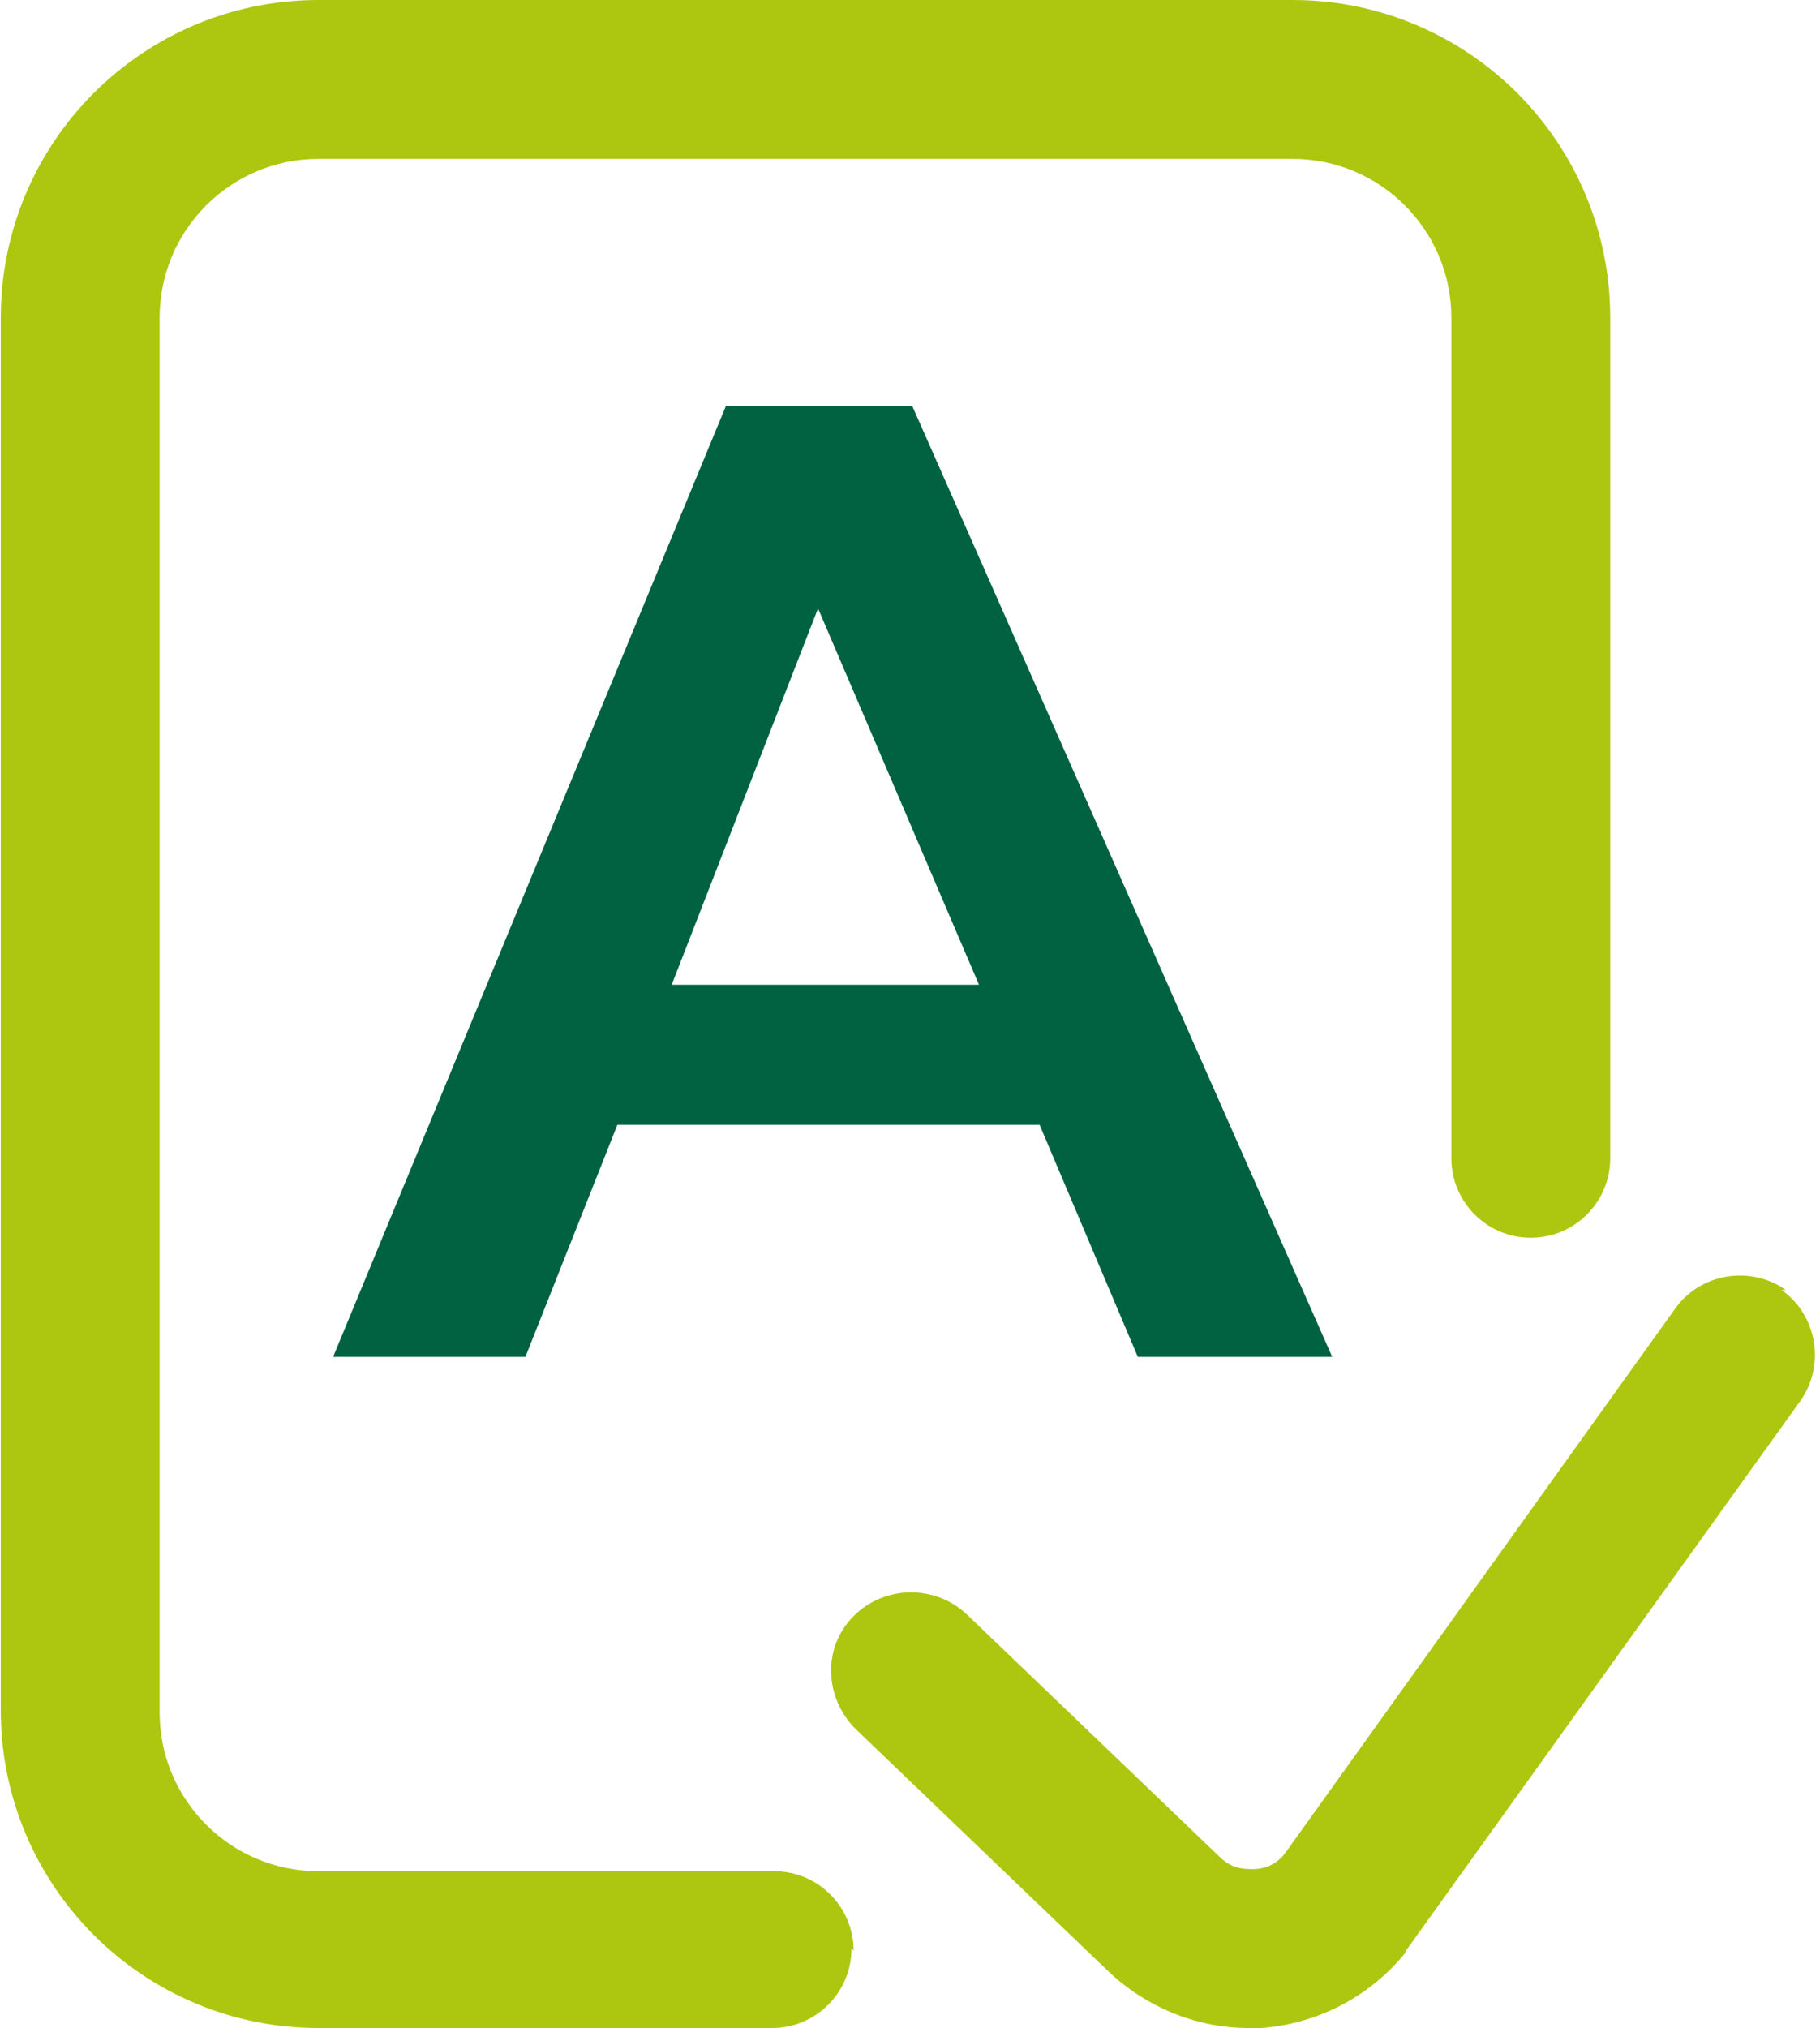
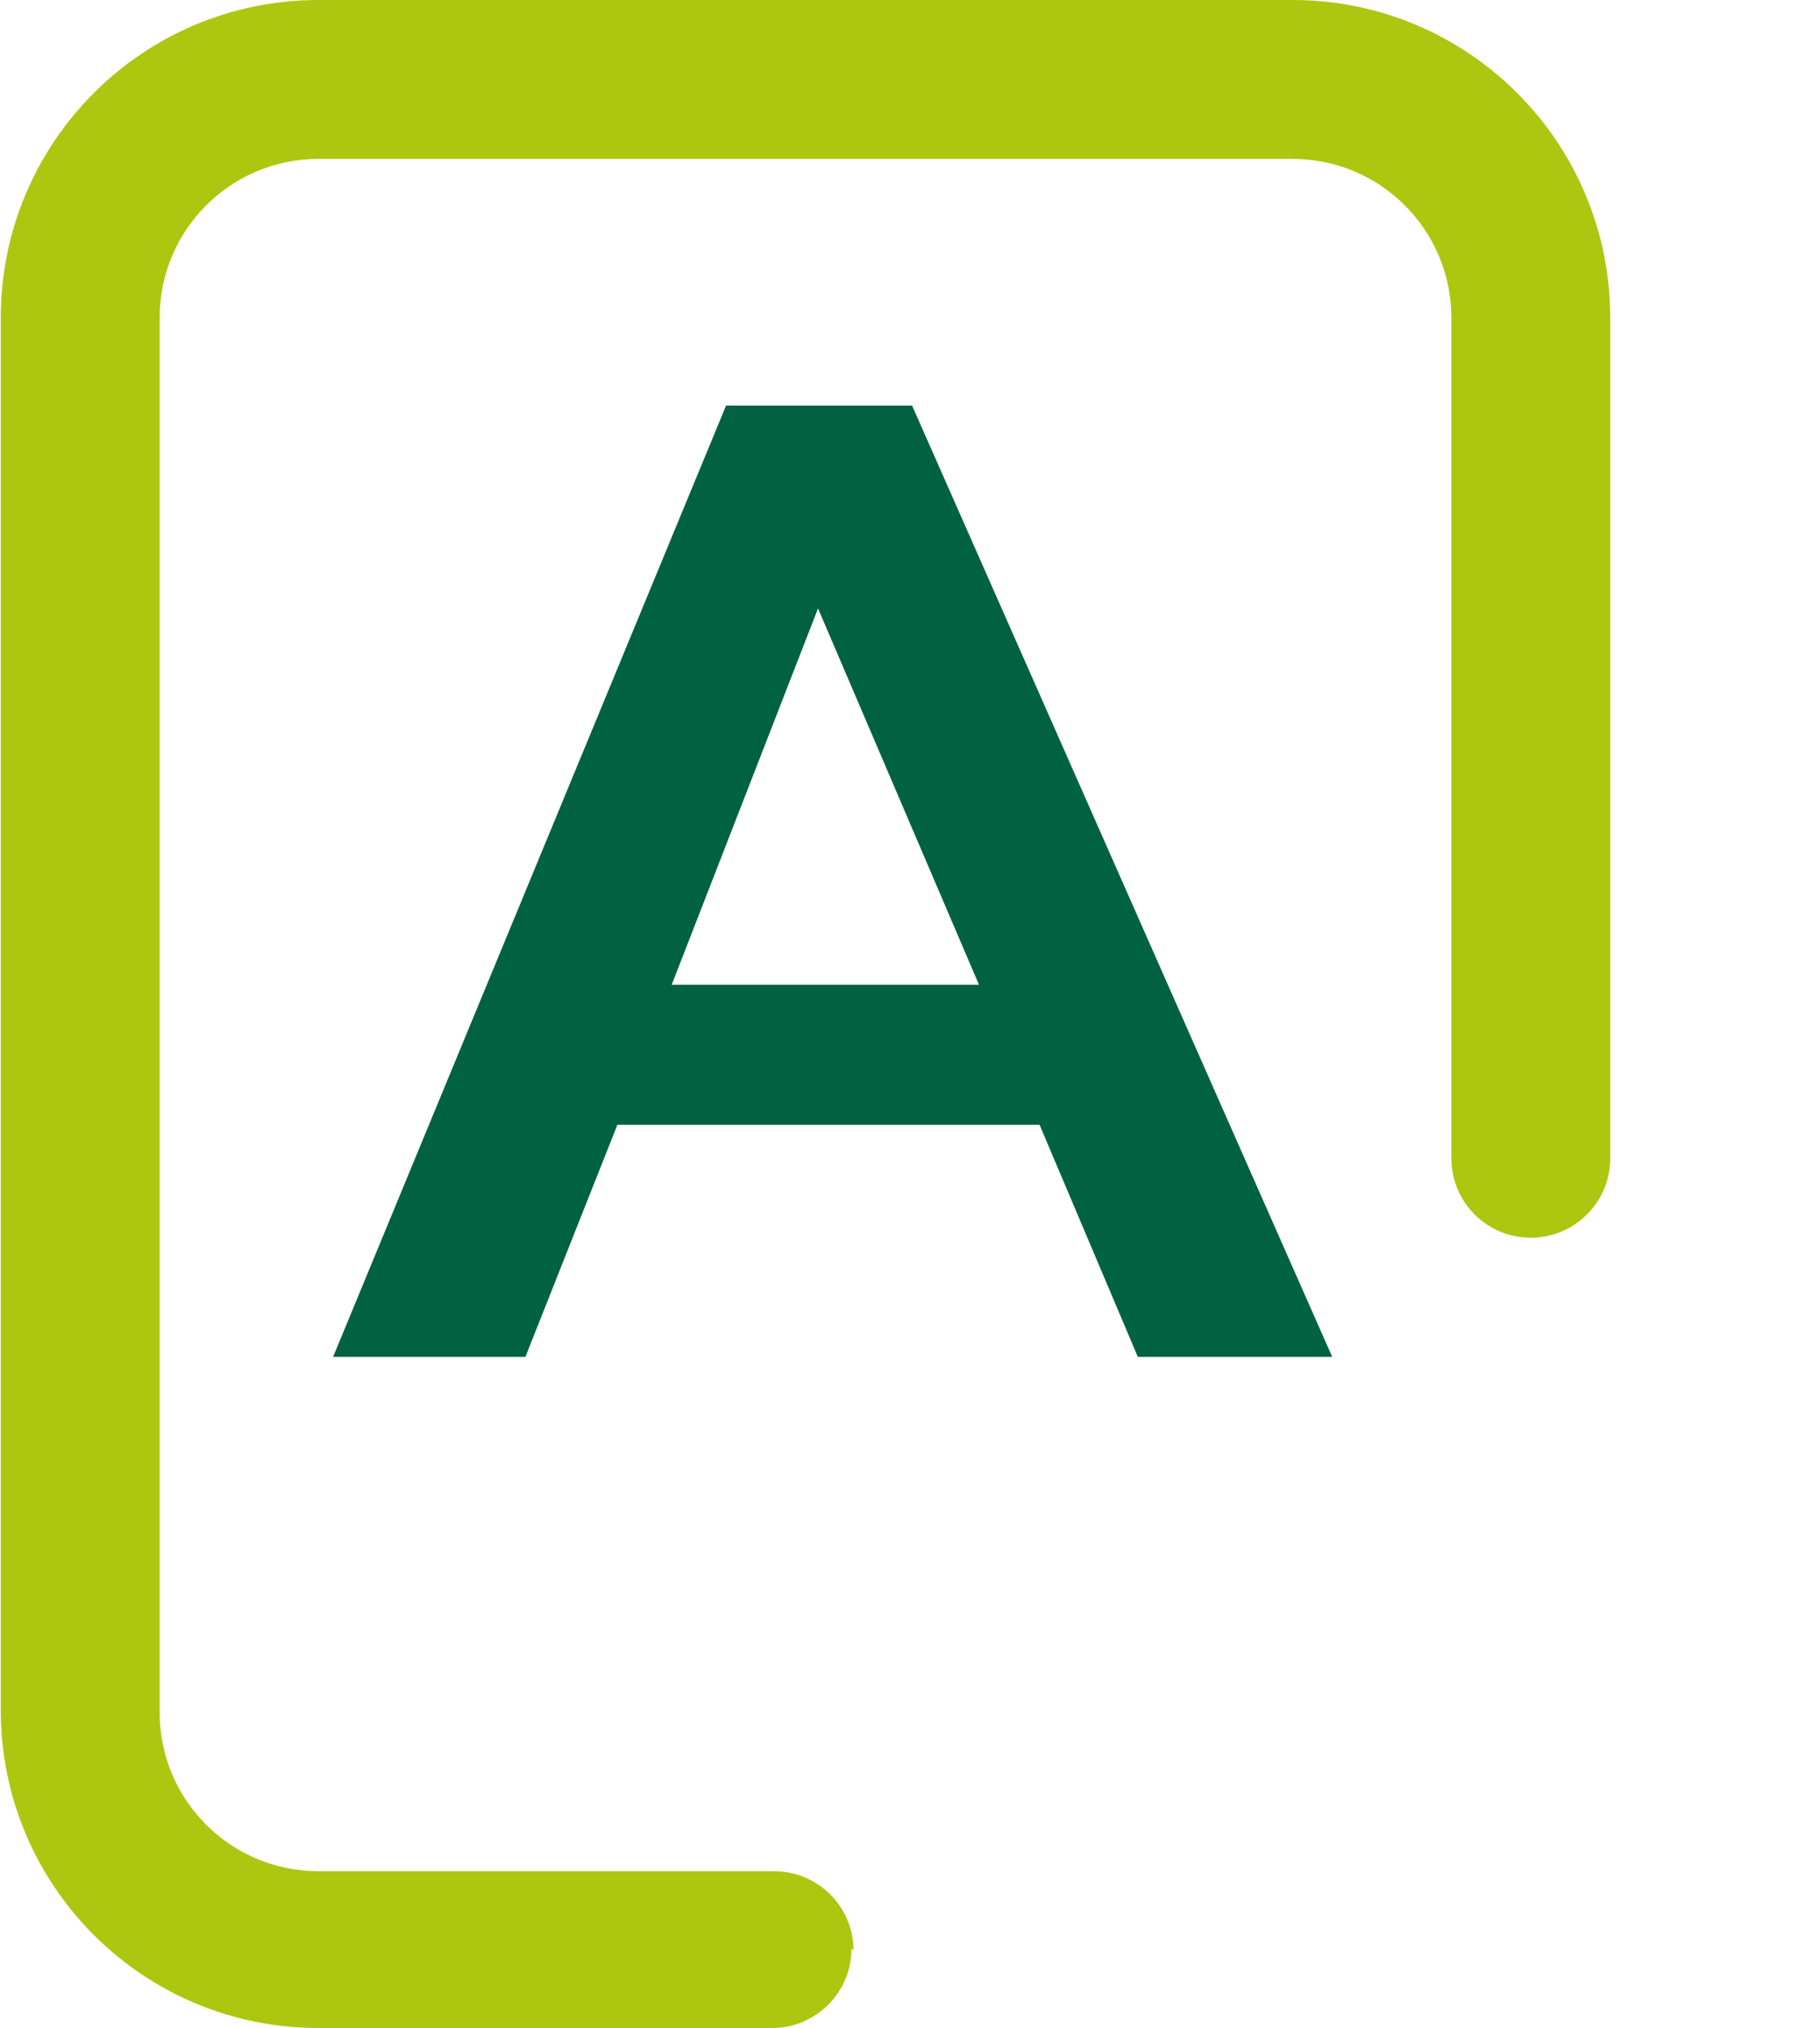
<svg xmlns="http://www.w3.org/2000/svg" width="30.7mm" height="34.2mm" viewBox="0 0 87 97">
  <defs>
    <style>      .cls-1 {        fill: #adc710;      }      .cls-2 {        fill: #006240;      }    </style>
  </defs>
  <g>
    <g id="Capa_1">
      <g>
        <path class="cls-1" d="M40.7,93.2c0,2.1-1.7,3.8-3.8,3.8H15.2c-8.4,0-15.2-6.8-15.2-15.2V15.2C0,6.8,6.8,0,15.2,0h46.6c8.4,0,15.2,6.8,15.2,15.2v40.2c0,2.1-1.7,3.8-3.8,3.8s-3.8-1.7-3.8-3.8V15.2c0-4.2-3.4-7.6-7.6-7.6H15.2c-4.2,0-7.6,3.4-7.6,7.6v66.7c0,4.2,3.4,7.6,7.6,7.6h21.8c2.1,0,3.8,1.7,3.8,3.8Z" />
-         <path class="cls-1" d="M85.4,61.7c-1.7-1.2-4.1-.8-5.3.9l-18.7,26.1c-.5.6-1.1.7-1.5.7-.4,0-1,0-1.6-.6l-12.1-11.6c-1.5-1.4-3.9-1.4-5.4.1s-1.4,3.9.1,5.4l12.1,11.6c1.8,1.7,4.2,2.7,6.7,2.7s.4,0,.6,0c2.7-.2,5.2-1.5,6.9-3.6,0,0,0-.1.1-.2l18.8-26.2c1.2-1.7.8-4.1-.9-5.3Z" />
        <path class="cls-2" d="M43.6,19.4l20.1,45.5h-9.3l-4.7-11.1h-20.2l-4.4,11.1h-9.2l18.8-45.5h9ZM32.1,47.1h14.7l-7.7-18-7,18Z" />
      </g>
    </g>
  </g>
</svg>